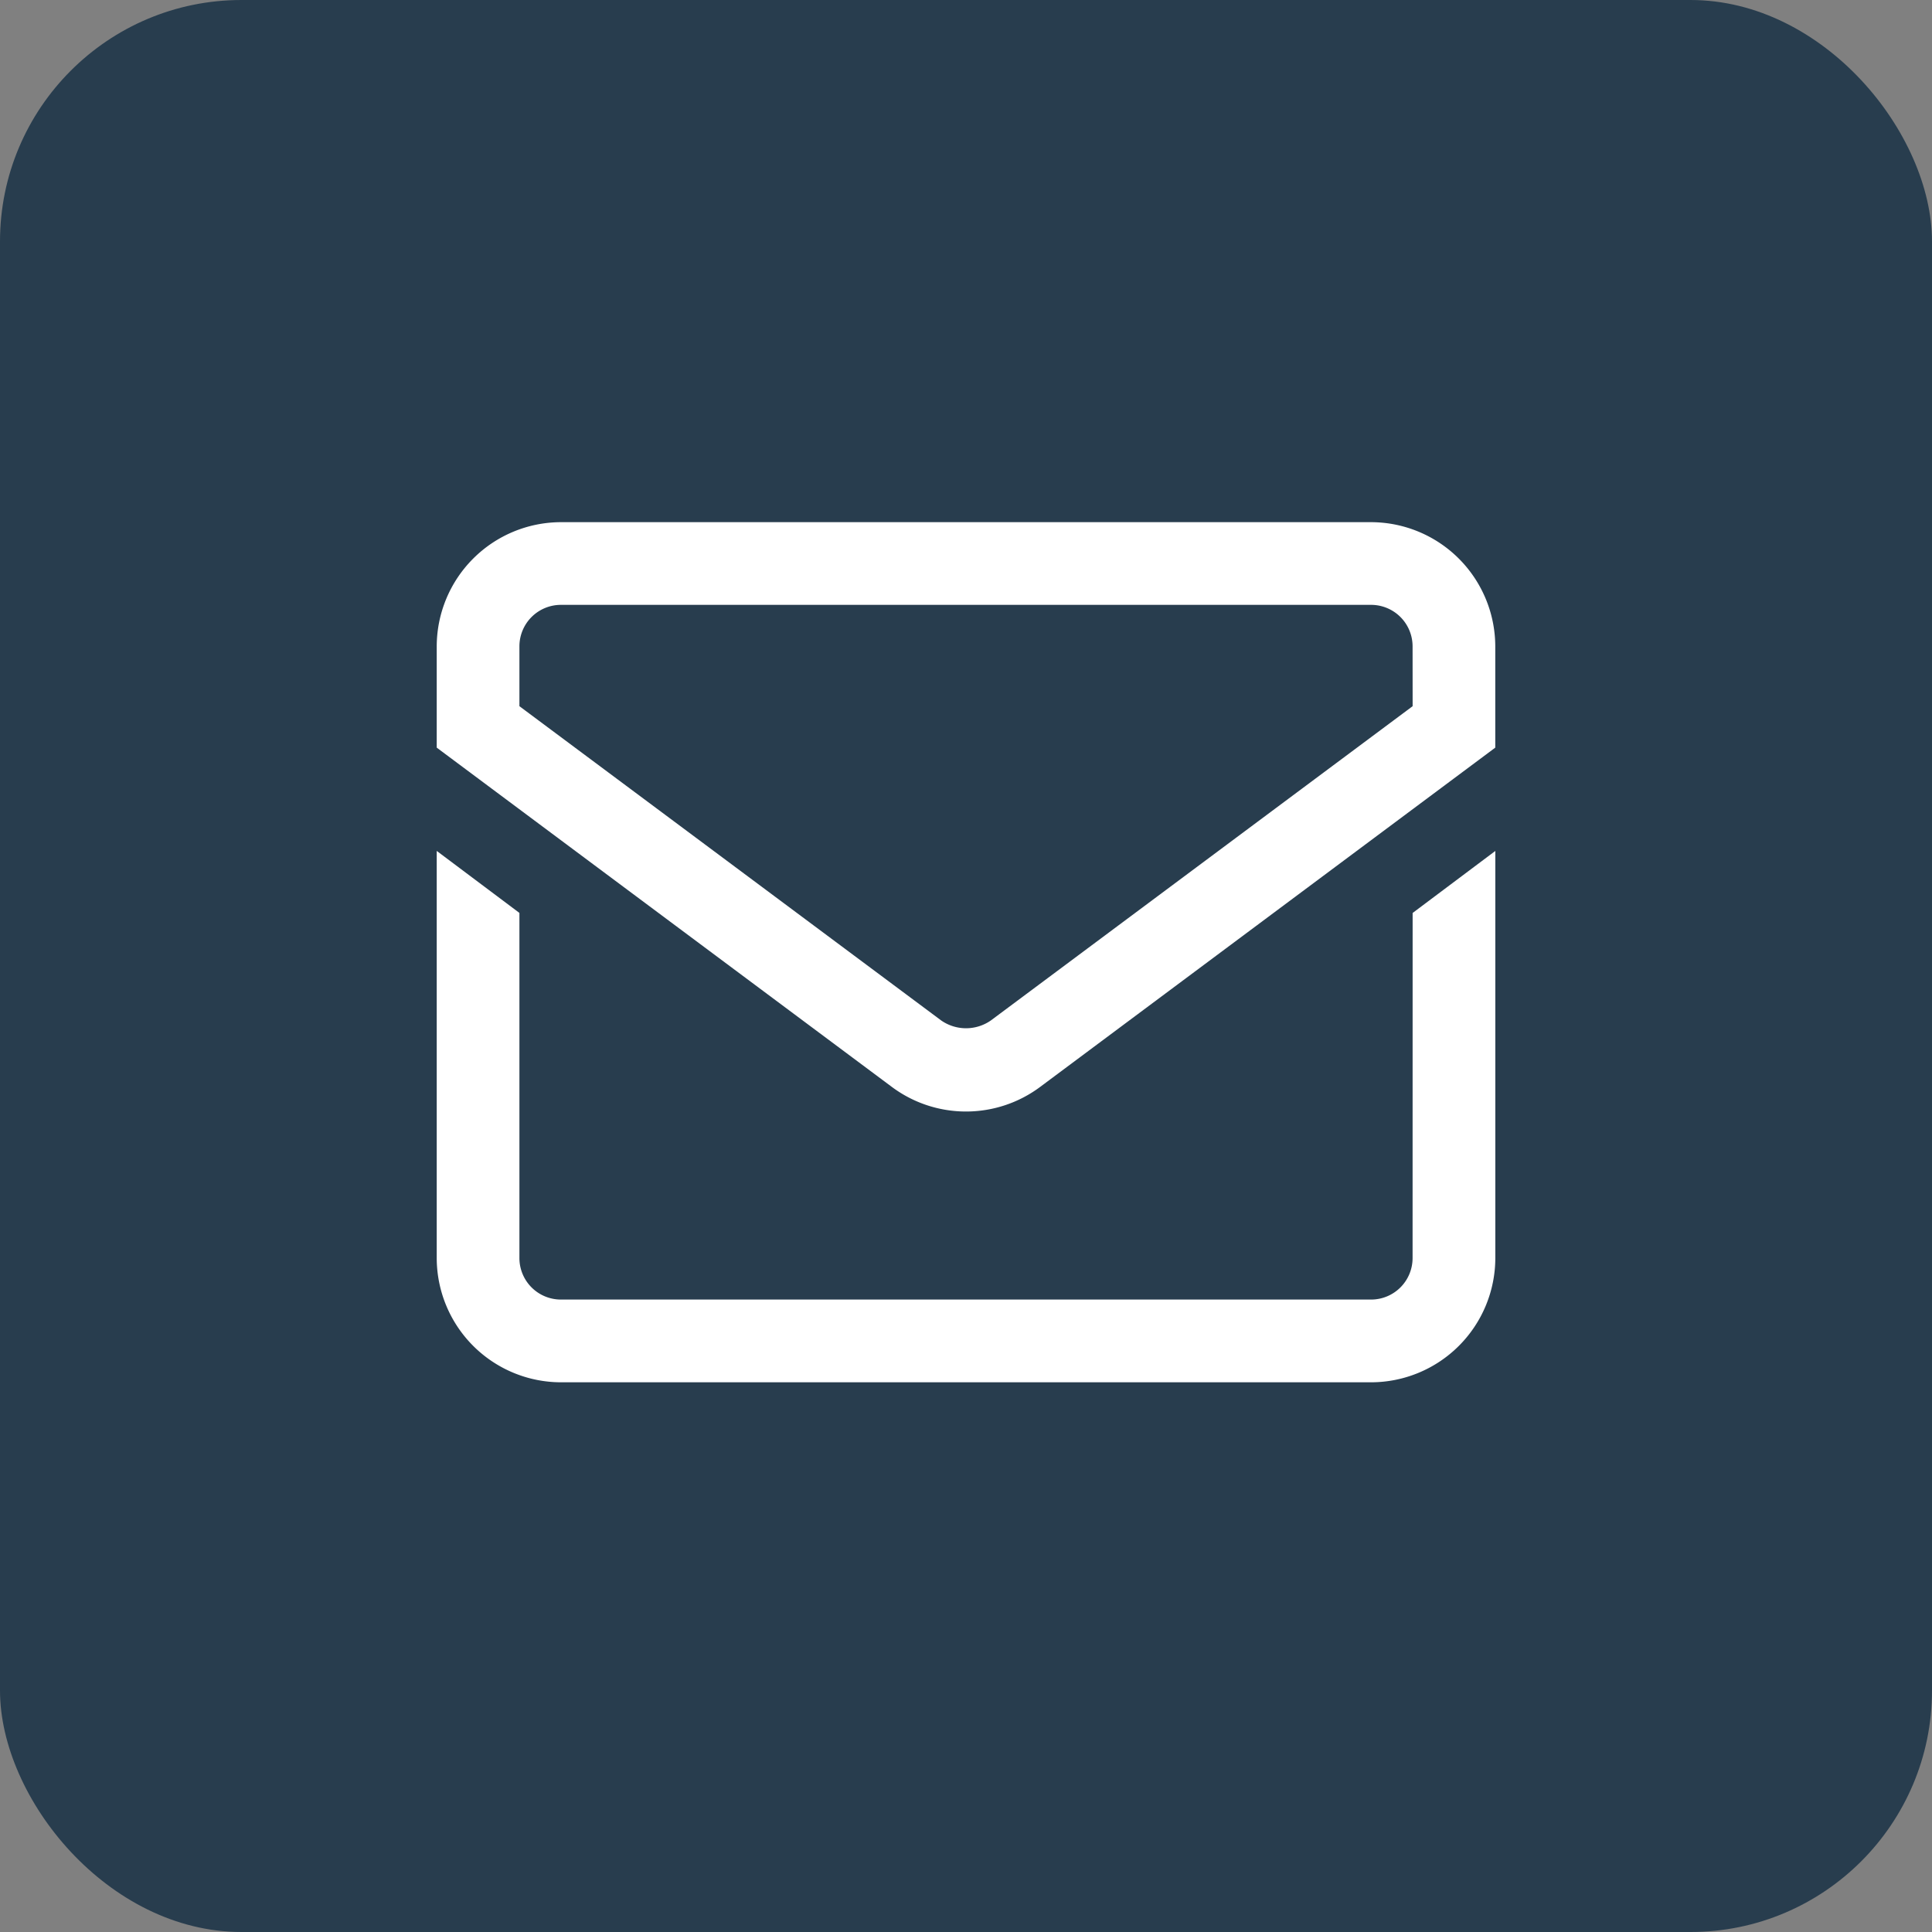
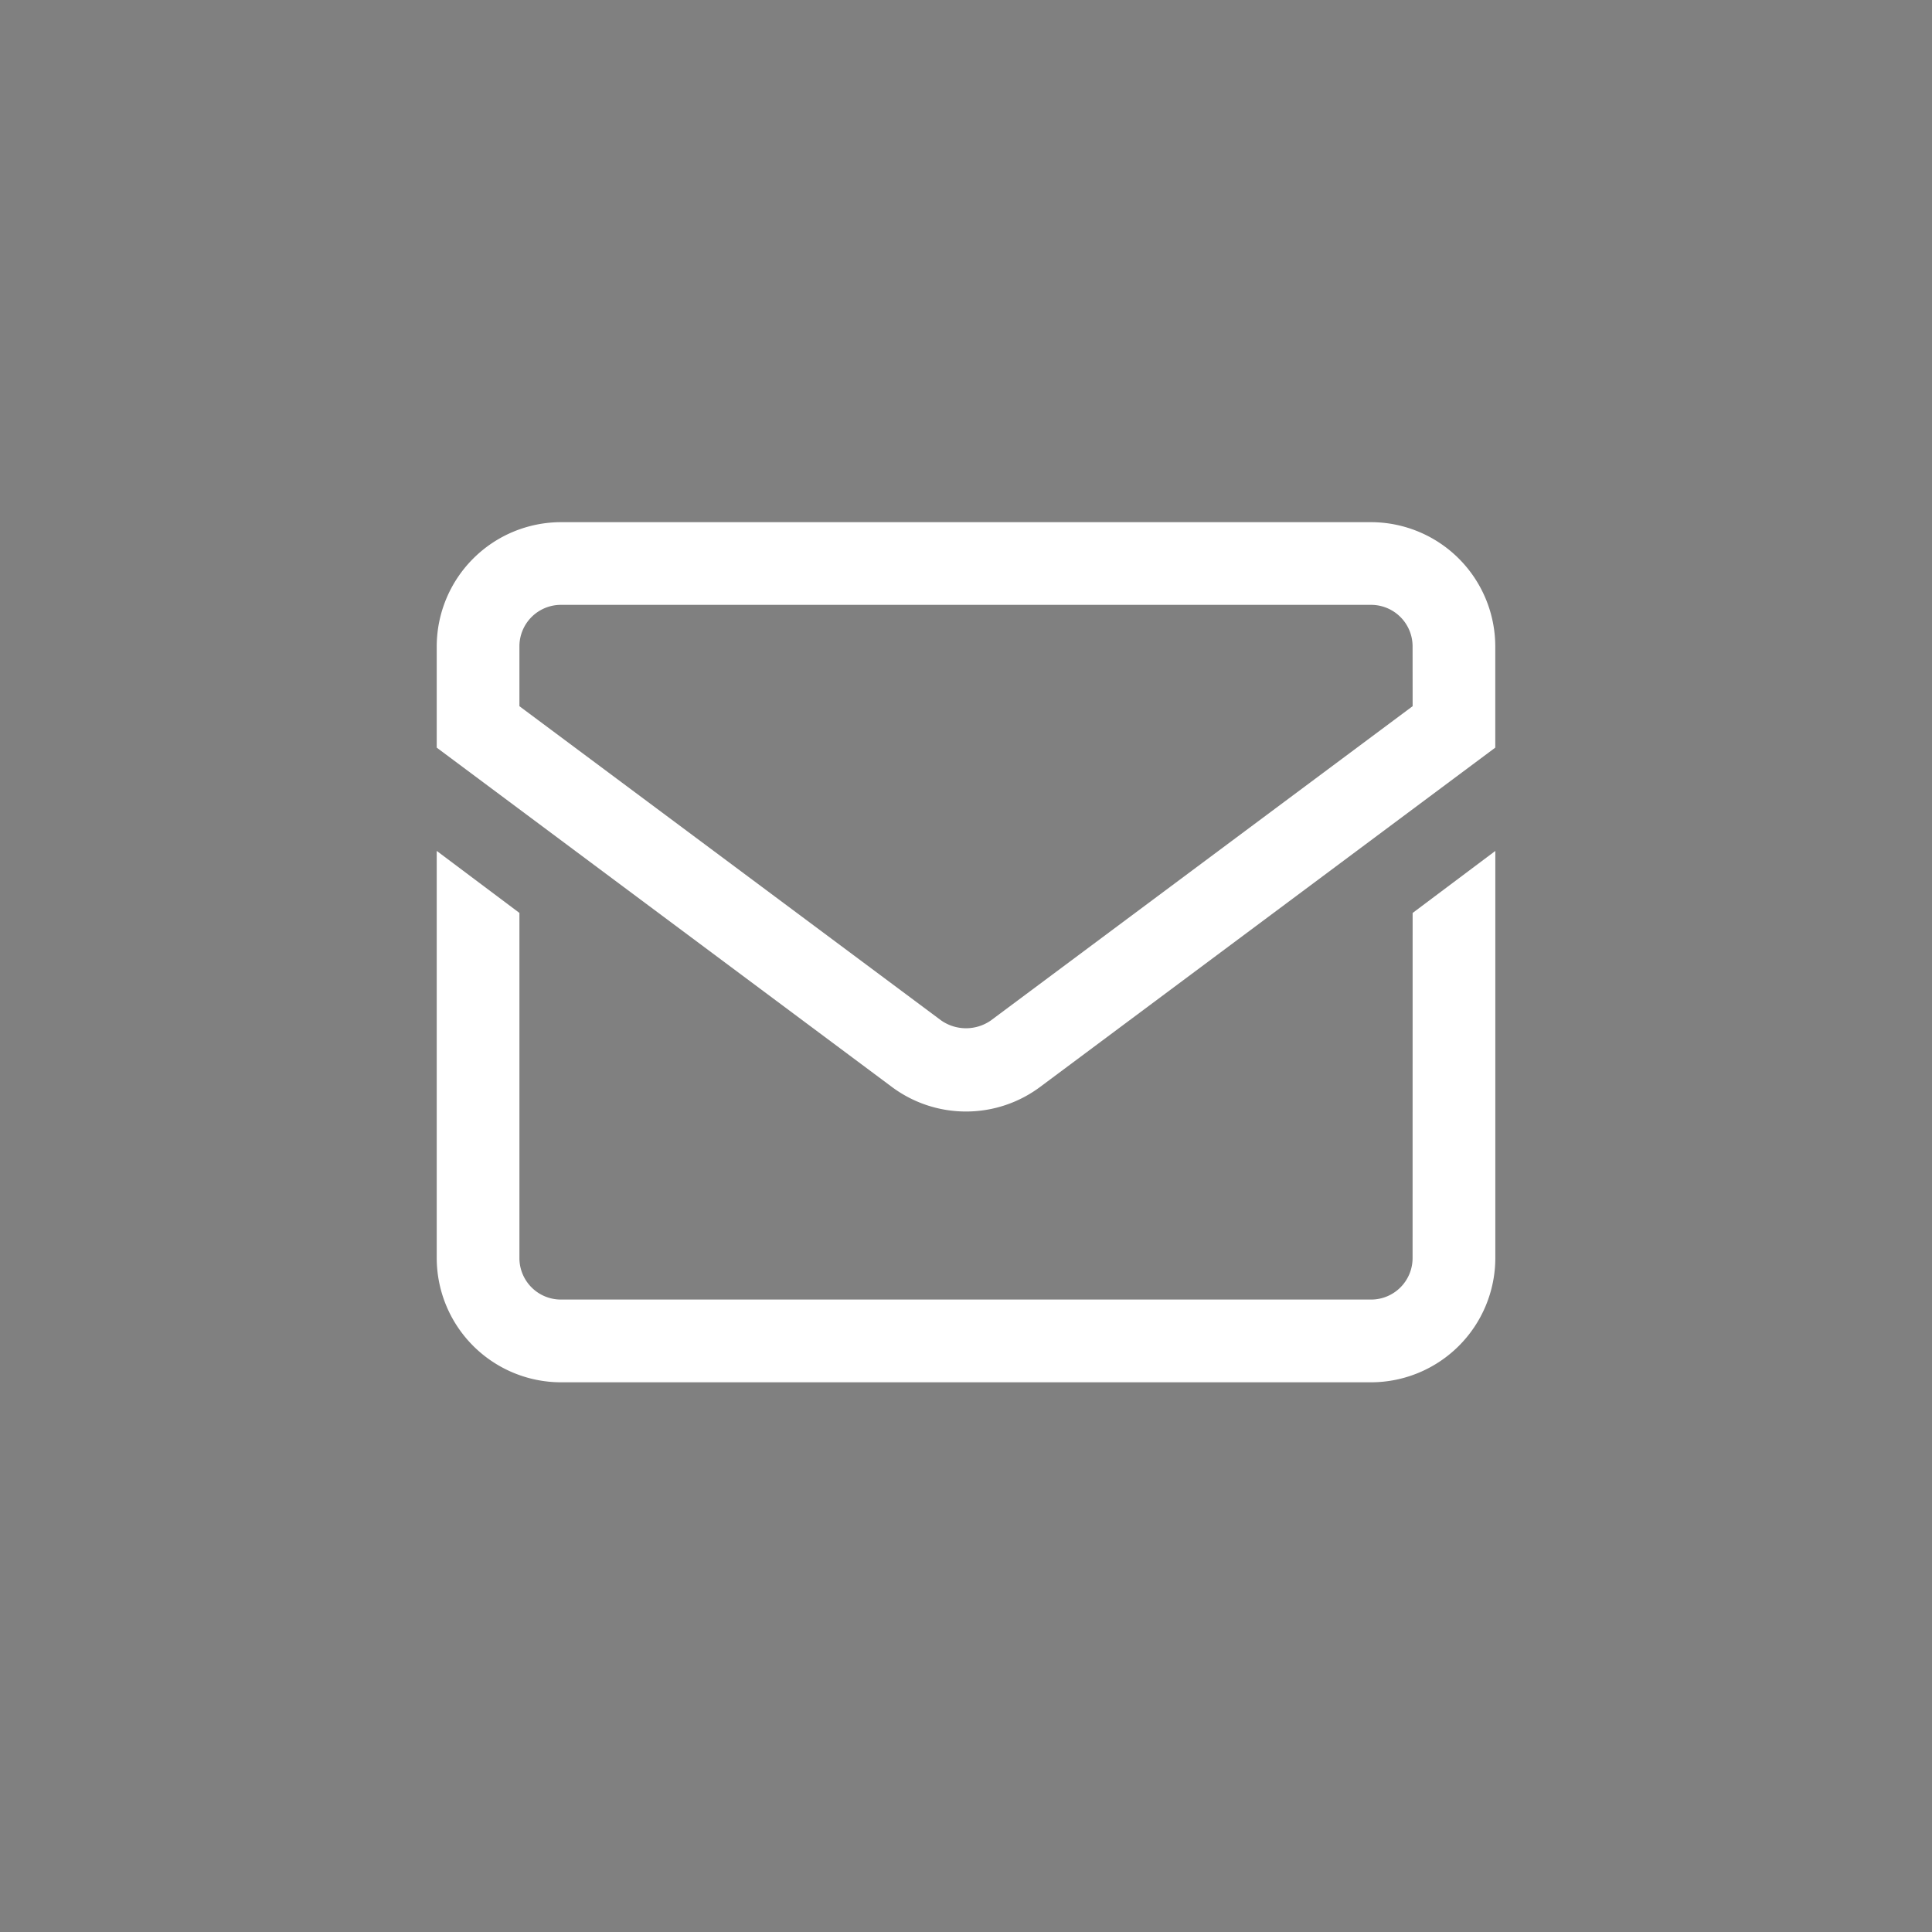
<svg xmlns="http://www.w3.org/2000/svg" width="40" height="40" viewBox="0 0 40 40">
  <rect x="0" y="0" width="40" height="40" fill="#808080" stroke="none" />
  <g id="Group_228" data-name="Group 228" transform="translate(-779 -2145)">
-     <rect id="Rectangle_119" data-name="Rectangle 119" width="40" height="40" rx="5" transform="translate(779 2145)" fill="#283d4e" />
-     <path id="Path_189" data-name="Path 189" d="M19.349,48H2.568A2.576,2.576,0,0,0,0,50.568v2.1l9.417,7.02a2.568,2.568,0,0,0,3.082,0l9.417-7.02v-2.1A2.576,2.576,0,0,0,19.349,48Zm.856,3.81-8.733,6.507a.9.9,0,0,1-1.027,0L1.712,51.81V50.568a.859.859,0,0,1,.856-.856h16.78a.859.859,0,0,1,.856.856Zm0,4.281,1.712-1.284v8.433a2.576,2.576,0,0,1-2.568,2.568H2.568A2.576,2.576,0,0,1,0,63.239V54.806L1.712,56.09v7.149a.859.859,0,0,0,.856.856h16.78a.859.859,0,0,0,.856-.856Z" transform="translate(788.042 2107.811)" fill="#fff" />
+     <path id="Path_189" data-name="Path 189" d="M19.349,48H2.568A2.576,2.576,0,0,0,0,50.568v2.1l9.417,7.02a2.568,2.568,0,0,0,3.082,0l9.417-7.02v-2.1A2.576,2.576,0,0,0,19.349,48m.856,3.81-8.733,6.507a.9.9,0,0,1-1.027,0L1.712,51.81V50.568a.859.859,0,0,1,.856-.856h16.78a.859.859,0,0,1,.856.856Zm0,4.281,1.712-1.284v8.433a2.576,2.576,0,0,1-2.568,2.568H2.568A2.576,2.576,0,0,1,0,63.239V54.806L1.712,56.09v7.149a.859.859,0,0,0,.856.856h16.78a.859.859,0,0,0,.856-.856Z" transform="translate(788.042 2107.811)" fill="#fff" />
  </g>
</svg>